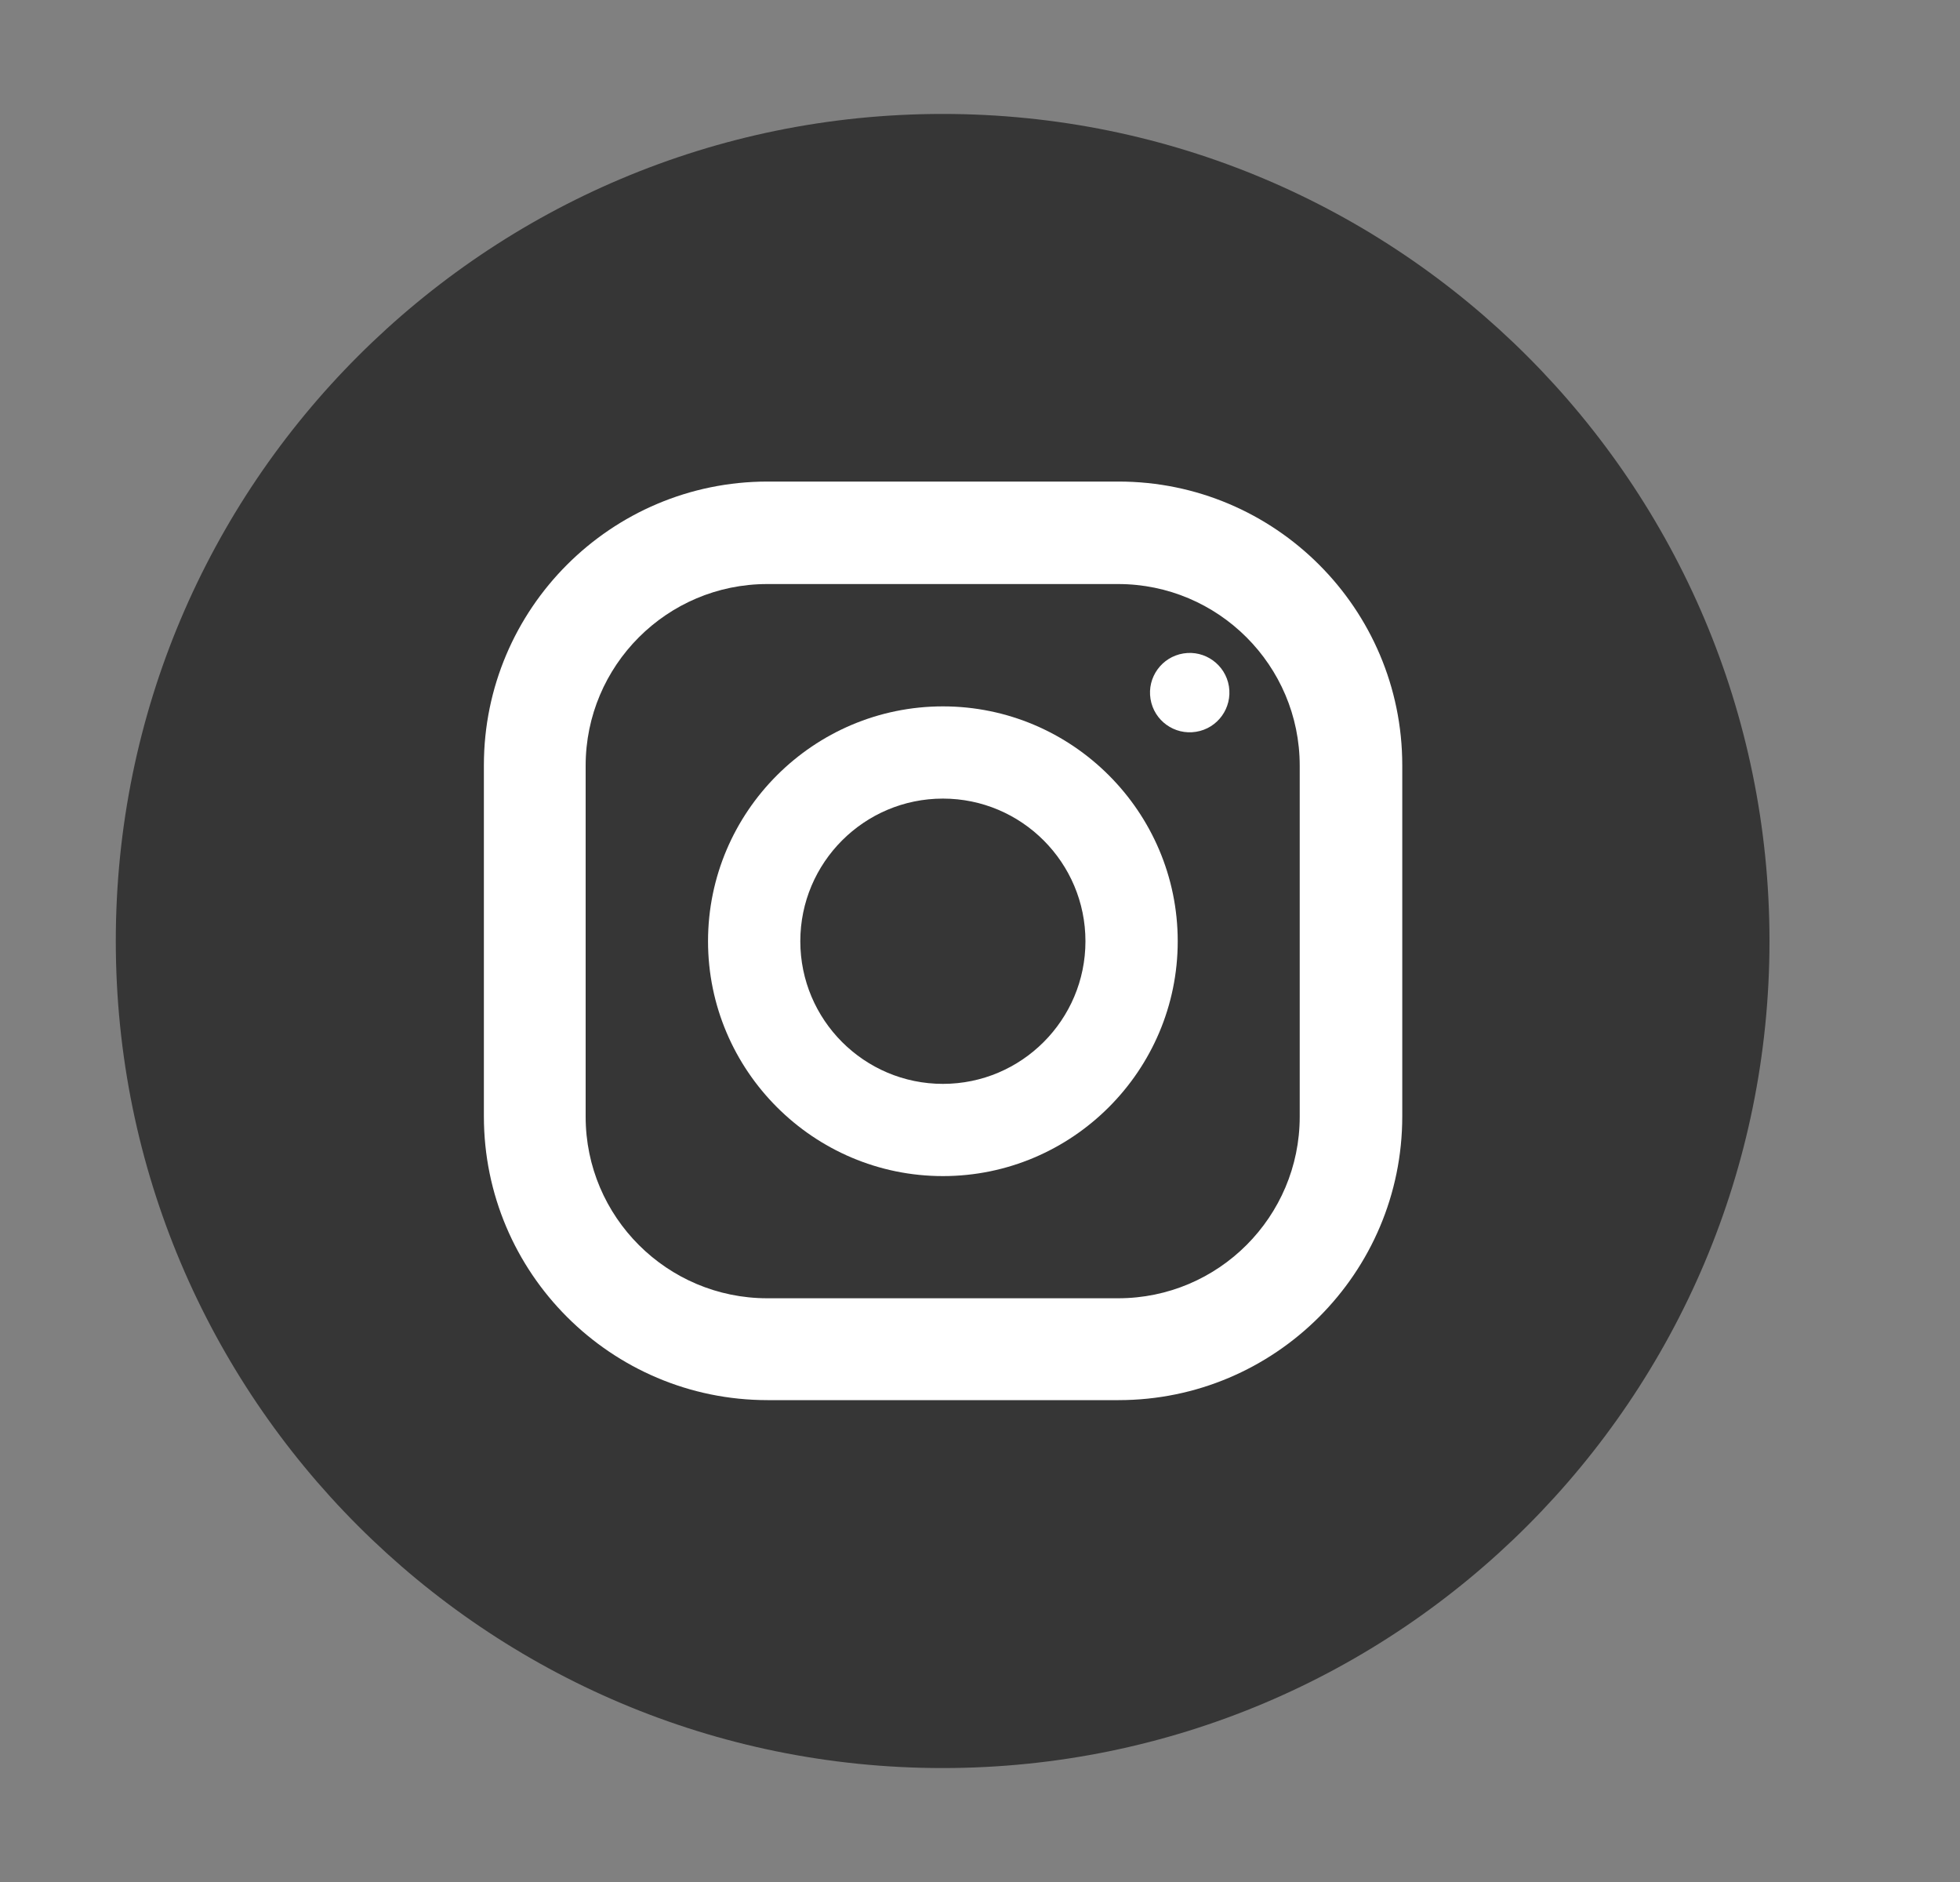
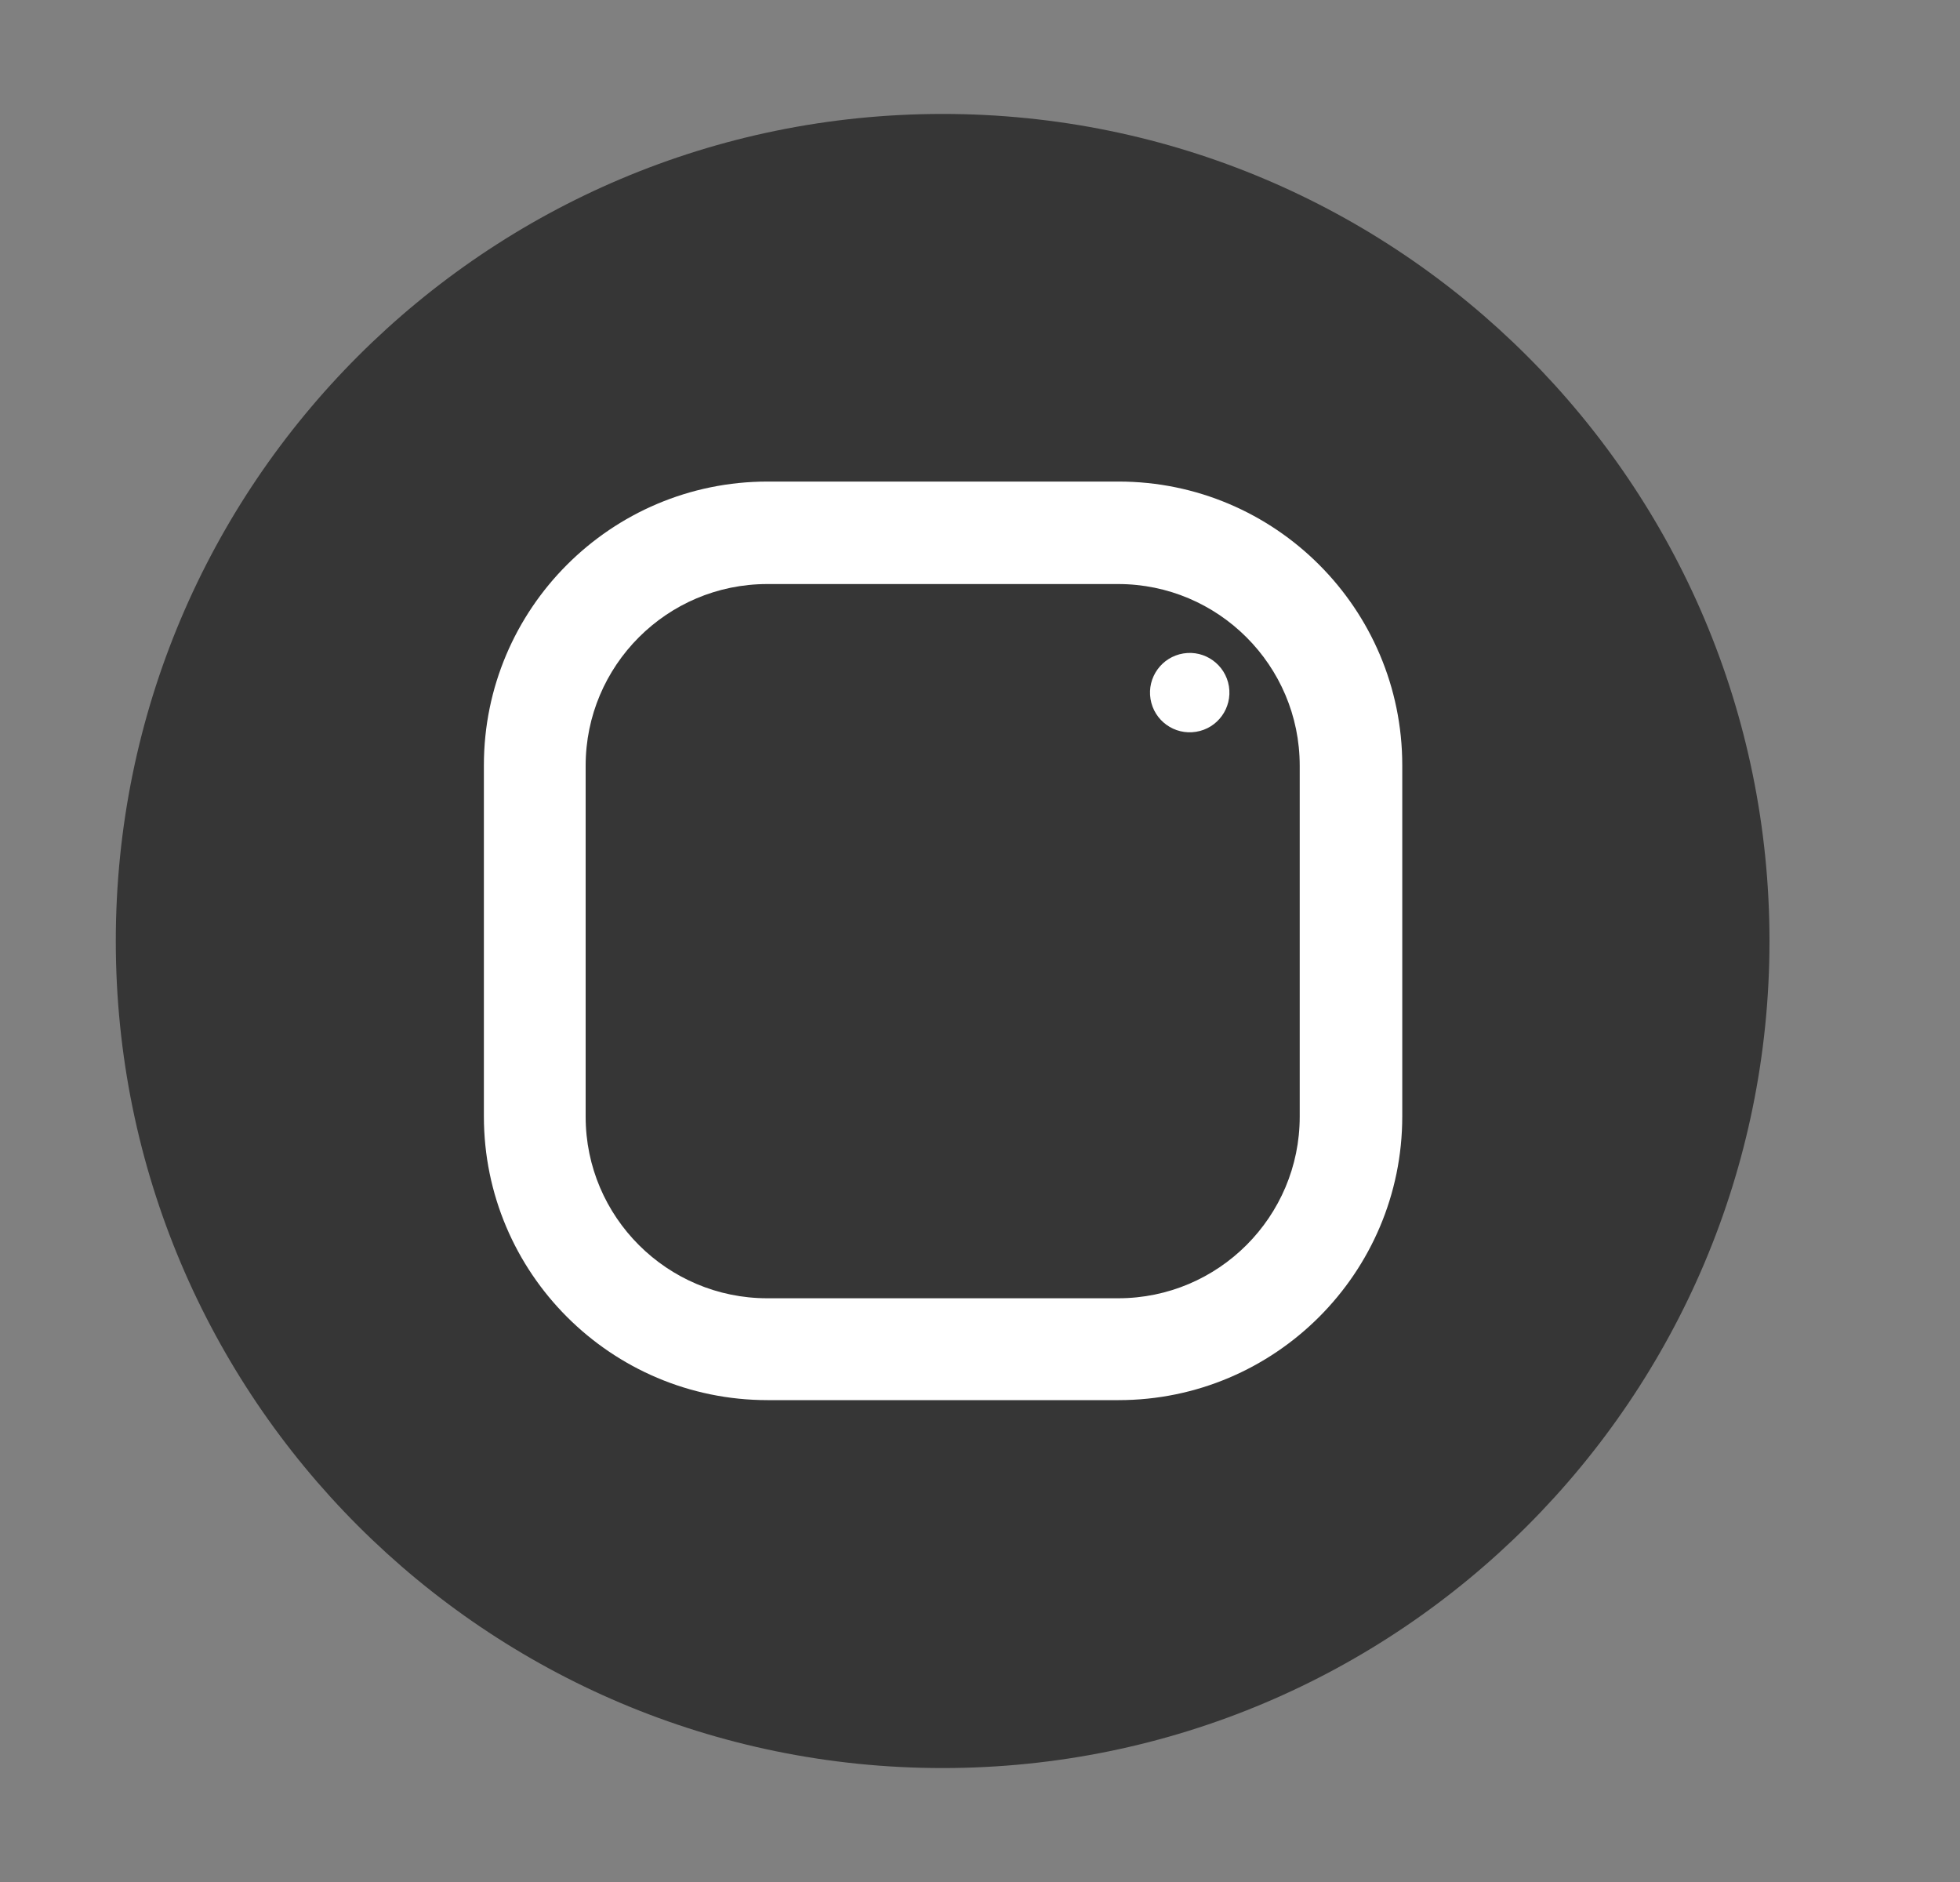
<svg xmlns="http://www.w3.org/2000/svg" width="25" height="24" viewBox="0 0 25 24" fill="none">
  <rect x="0" y="0" width="25" height="24" fill="#808080" stroke="none" />
  <path d="M12.023 22.547C17.848 22.547 22.57 17.825 22.57 12C22.57 6.175 17.848 1.453 12.023 1.453C6.199 1.453 1.477 6.175 1.477 12C1.477 17.825 6.199 22.547 12.023 22.547Z" fill="#363636" />
  <path d="M14.267 6.141H9.791C7.794 6.141 6.172 7.763 6.172 9.759V14.236C6.172 16.233 7.794 17.855 9.791 17.855H14.267C16.264 17.855 17.886 16.233 17.886 14.236V9.759C17.886 7.763 16.264 6.141 14.267 6.141ZM16.578 14.241C16.578 15.516 15.542 16.556 14.262 16.556H9.786C8.511 16.556 7.47 15.52 7.47 14.241V9.764C7.47 8.489 8.506 7.448 9.786 7.448H14.262C15.537 7.448 16.578 8.484 16.578 9.764V14.241Z" fill="white" />
-   <path d="M12.027 9.008C10.377 9.008 9.031 10.353 9.031 12.003C9.031 13.653 10.377 14.998 12.027 14.998C13.677 14.998 15.022 13.653 15.022 12.003C15.022 10.353 13.677 9.008 12.027 9.008ZM12.027 13.822C11.023 13.822 10.208 13.006 10.208 12.003C10.208 11 11.023 10.184 12.027 10.184C13.03 10.184 13.845 11 13.845 12.003C13.845 13.006 13.03 13.822 12.027 13.822Z" fill="white" />
  <path d="M15.256 9.332C15.532 9.288 15.719 9.028 15.675 8.752C15.63 8.476 15.37 8.288 15.094 8.333C14.818 8.378 14.63 8.638 14.675 8.914C14.72 9.19 14.98 9.377 15.256 9.332Z" fill="white" />
</svg>